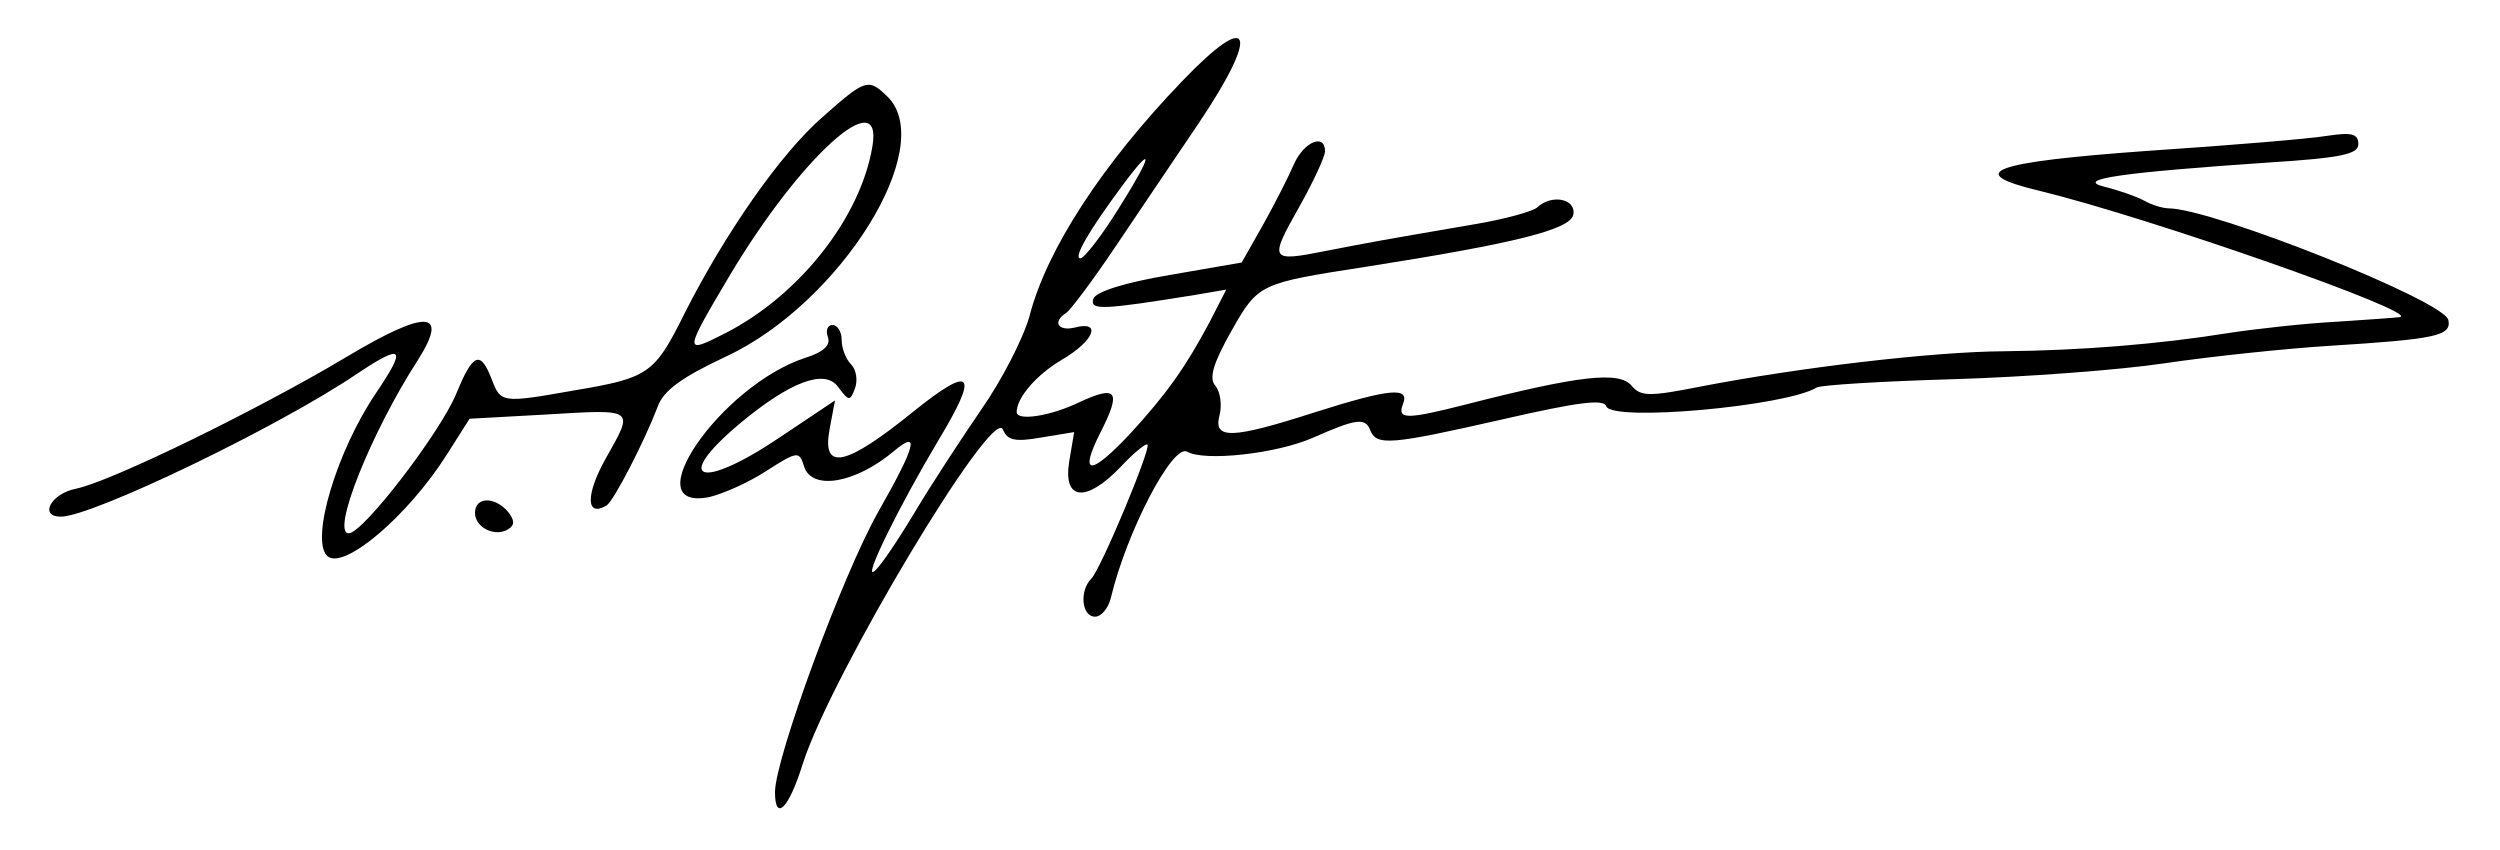
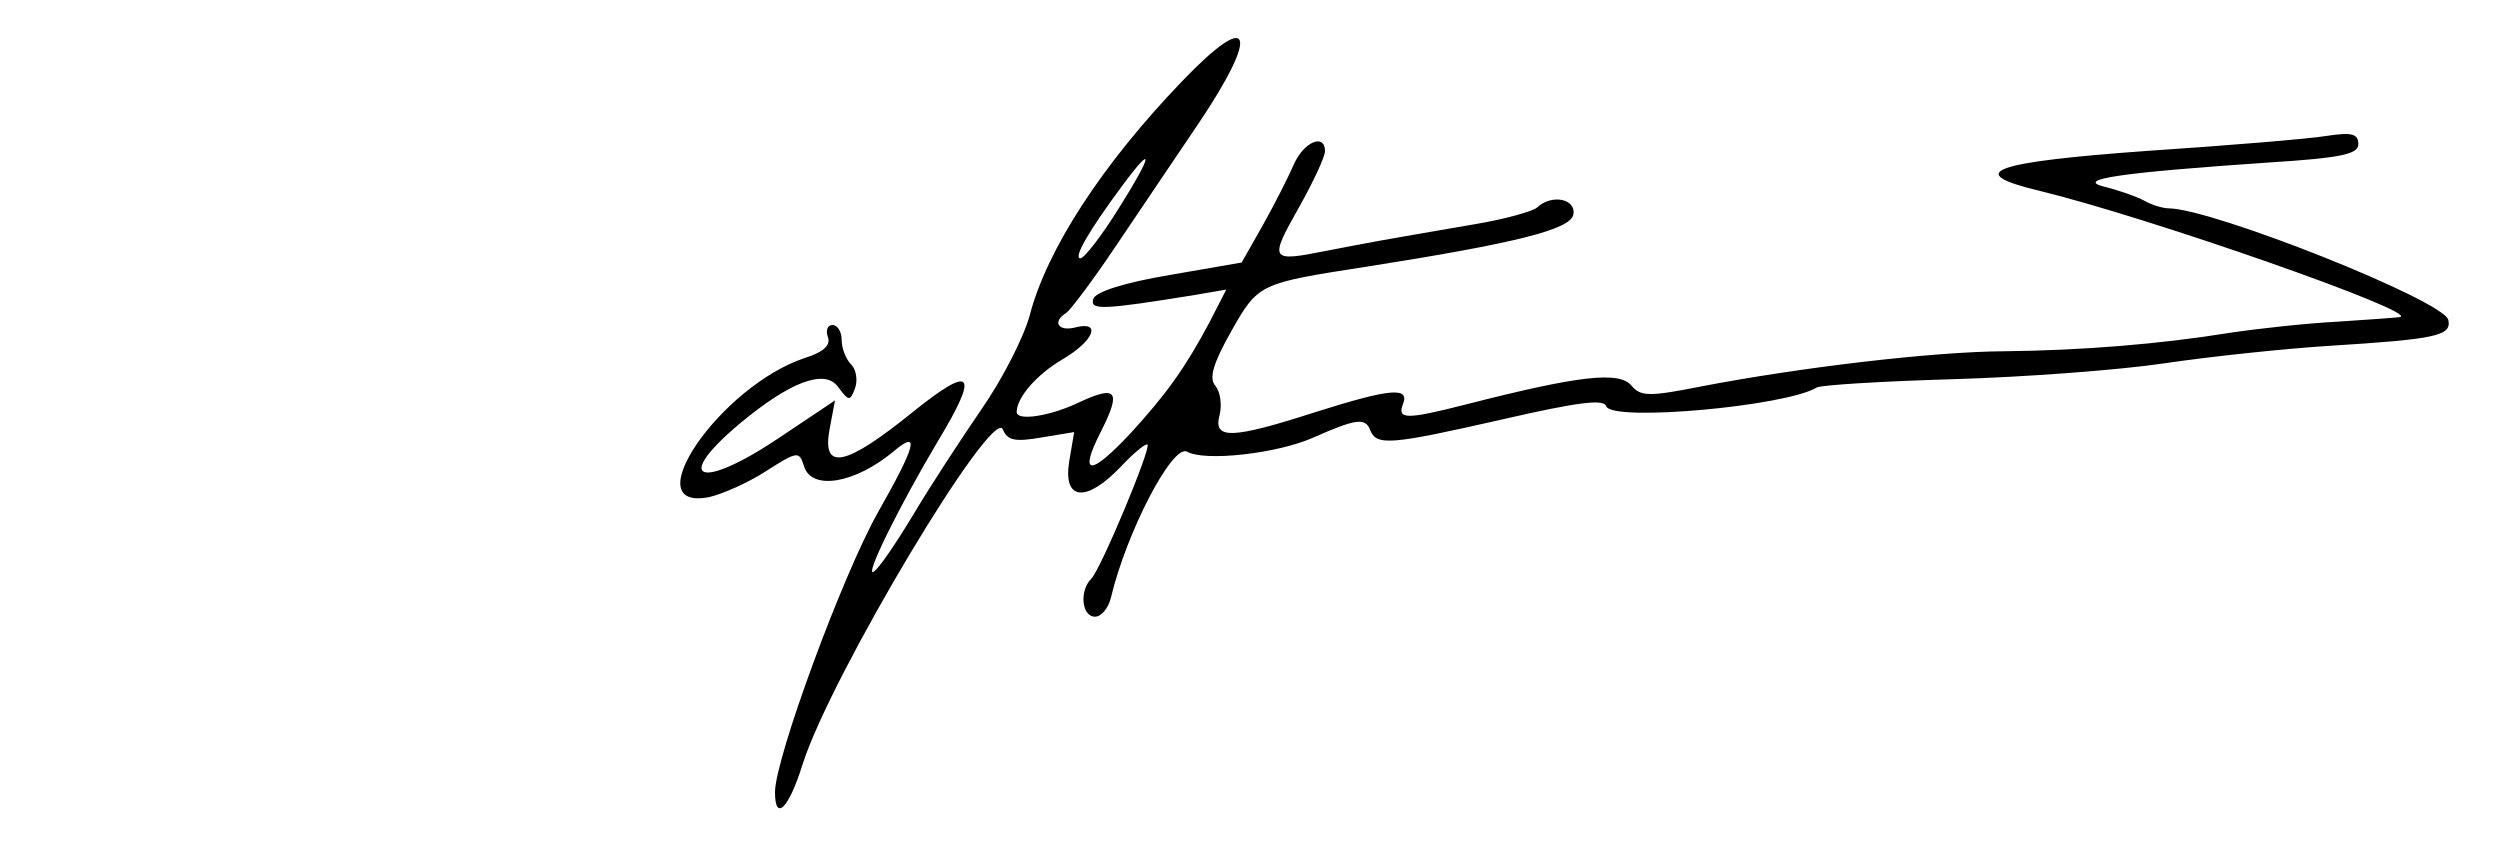
<svg xmlns="http://www.w3.org/2000/svg" version="1.0" width="300pt" height="102pt" viewBox="0 0 300 102" preserveAspectRatio="xMidYMid meet">
  <g transform="translate(0,102) scale(0.05,-0.05)" fill="#000000" stroke="none">
    <path d="M2836 1844 c-191 -199 -324 -403 -365 -562 -15 -54 -67 -155 -116 -225 -48 -70 -122 -183 -163 -252 -41 -68 -83 -130 -95 -137 -24 -15 62 159 155 315 99 164 82 183 -59 70 -164 -133 -221 -145 -202 -43 l13 69 -133 -89 c-190 -128 -259 -104 -96 33 121 101 204 132 236 89 26 -35 29 -36 41 -4 7 19 3 45 -9 57 -13 13 -23 39 -23 59 0 20 -10 36 -22 36 -12 0 -17 -13 -11 -29 7 -19 -10 -36 -55 -50 -203 -67 -411 -370 -230 -334 31 7 93 34 136 62 77 49 80 49 92 11 19 -58 123 -40 215 37 63 53 54 15 -37 -145 -86 -152 -248 -593 -248 -673 0 -72 33 -40 66 66 67 212 458 865 481 804 11 -26 29 -30 92 -19 l79 13 -12 -71 c-15 -94 41 -99 124 -12 31 33 60 57 64 53 9 -9 -112 -299 -135 -322 -29 -29 -23 -91 9 -91 15 0 32 20 38 45 38 159 148 370 183 351 42 -24 214 -5 301 33 104 46 126 49 138 20 15 -40 47 -37 320 25 179 41 241 49 247 31 13 -38 432 0 505 45 10 6 158 15 329 20 170 5 398 22 505 38 108 16 286 35 396 42 257 16 294 24 286 62 -9 46 -565 267 -671 268 -14 0 -41 8 -60 19 -19 10 -62 25 -95 33 -72 18 43 34 395 58 174 11 215 20 215 44 0 25 -16 29 -75 20 -41 -7 -235 -23 -430 -36 -376 -27 -444 -52 -260 -96 263 -64 914 -292 865 -303 -5 -1 -73 -6 -150 -11 -77 -4 -194 -17 -260 -27 -168 -27 -353 -42 -540 -44 -172 -1 -491 -39 -725 -84 -126 -25 -147 -25 -169 1 -29 36 -126 25 -399 -45 -142 -36 -164 -36 -150 1 17 42 -30 38 -213 -20 -199 -64 -243 -65 -227 -6 6 24 2 55 -10 70 -16 18 -6 53 38 131 65 115 67 115 325 155 356 56 489 89 496 125 7 38 -52 50 -87 17 -10 -9 -77 -28 -149 -40 -233 -40 -249 -43 -357 -64 -136 -27 -138 -24 -64 107 33 59 61 119 61 132 0 44 -51 23 -75 -32 -13 -30 -46 -95 -74 -145 l-51 -90 -173 -30 c-107 -18 -177 -40 -183 -57 -9 -28 20 -27 243 9 l76 13 -40 -78 c-58 -109 -103 -172 -189 -266 -97 -104 -126 -104 -73 1 51 100 40 115 -52 72 -69 -33 -149 -45 -149 -23 0 35 48 90 109 126 77 45 96 94 31 77 -41 -10 -55 14 -21 35 10 7 63 77 116 156 54 80 144 214 201 298 150 223 128 277 -40 101z m-151 -304 c-41 -66 -83 -120 -92 -120 -18 0 20 66 101 175 77 104 73 75 -9 -55z" />
-     <path d="M1974 1759 c-101 -88 -234 -279 -332 -473 -71 -143 -85 -153 -264 -183 -175 -31 -176 -30 -198 27 -27 70 -45 63 -85 -35 -39 -94 -224 -335 -258 -335 -43 0 53 241 166 416 76 120 20 122 -172 7 -211 -126 -565 -299 -649 -316 -60 -12 -89 -67 -36 -67 75 0 522 215 711 343 111 74 120 64 45 -47 -94 -139 -157 -350 -117 -390 38 -37 194 95 288 244 l54 85 181 10 c219 13 214 16 146 -105 -49 -87 -48 -143 2 -113 17 11 90 152 122 236 14 40 59 72 166 122 274 129 506 502 387 622 -47 46 -53 44 -157 -48z m120 -69 c-28 -172 -175 -358 -352 -449 -102 -52 -102 -50 10 139 169 283 367 462 342 310z" />
-     <path d="M1140 809 c0 -35 48 -59 80 -39 16 10 15 22 -1 42 -32 37 -79 36 -79 -3z" />
  </g>
</svg>